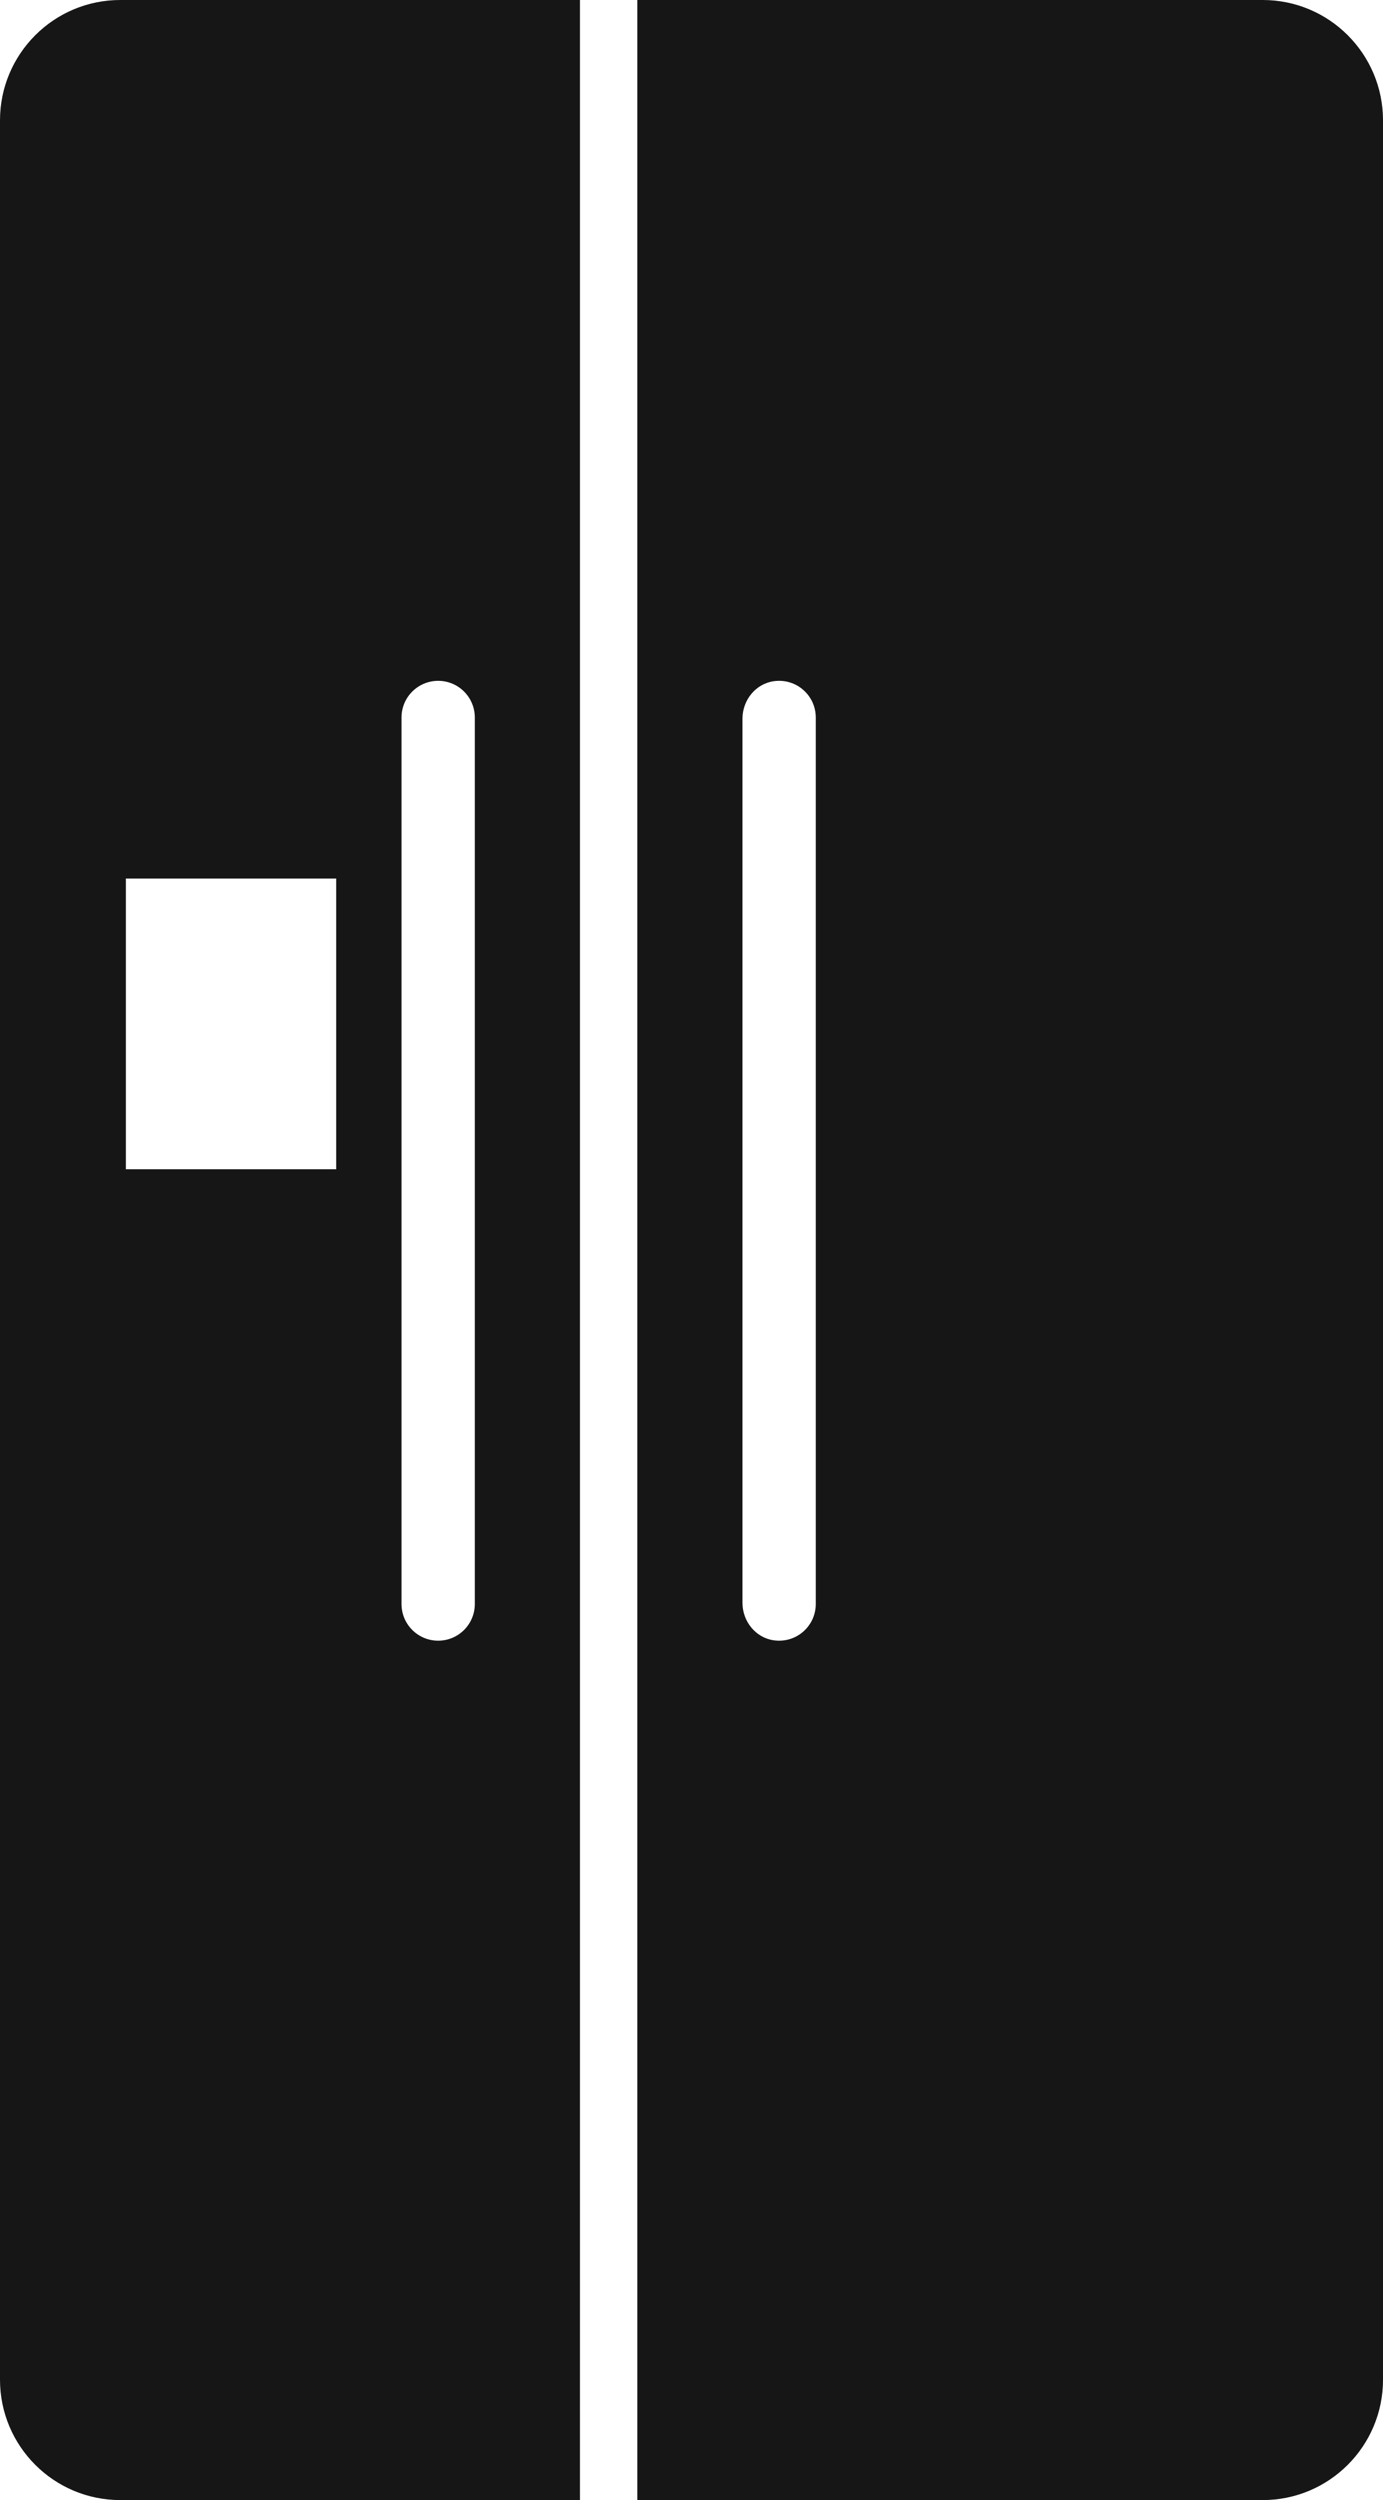
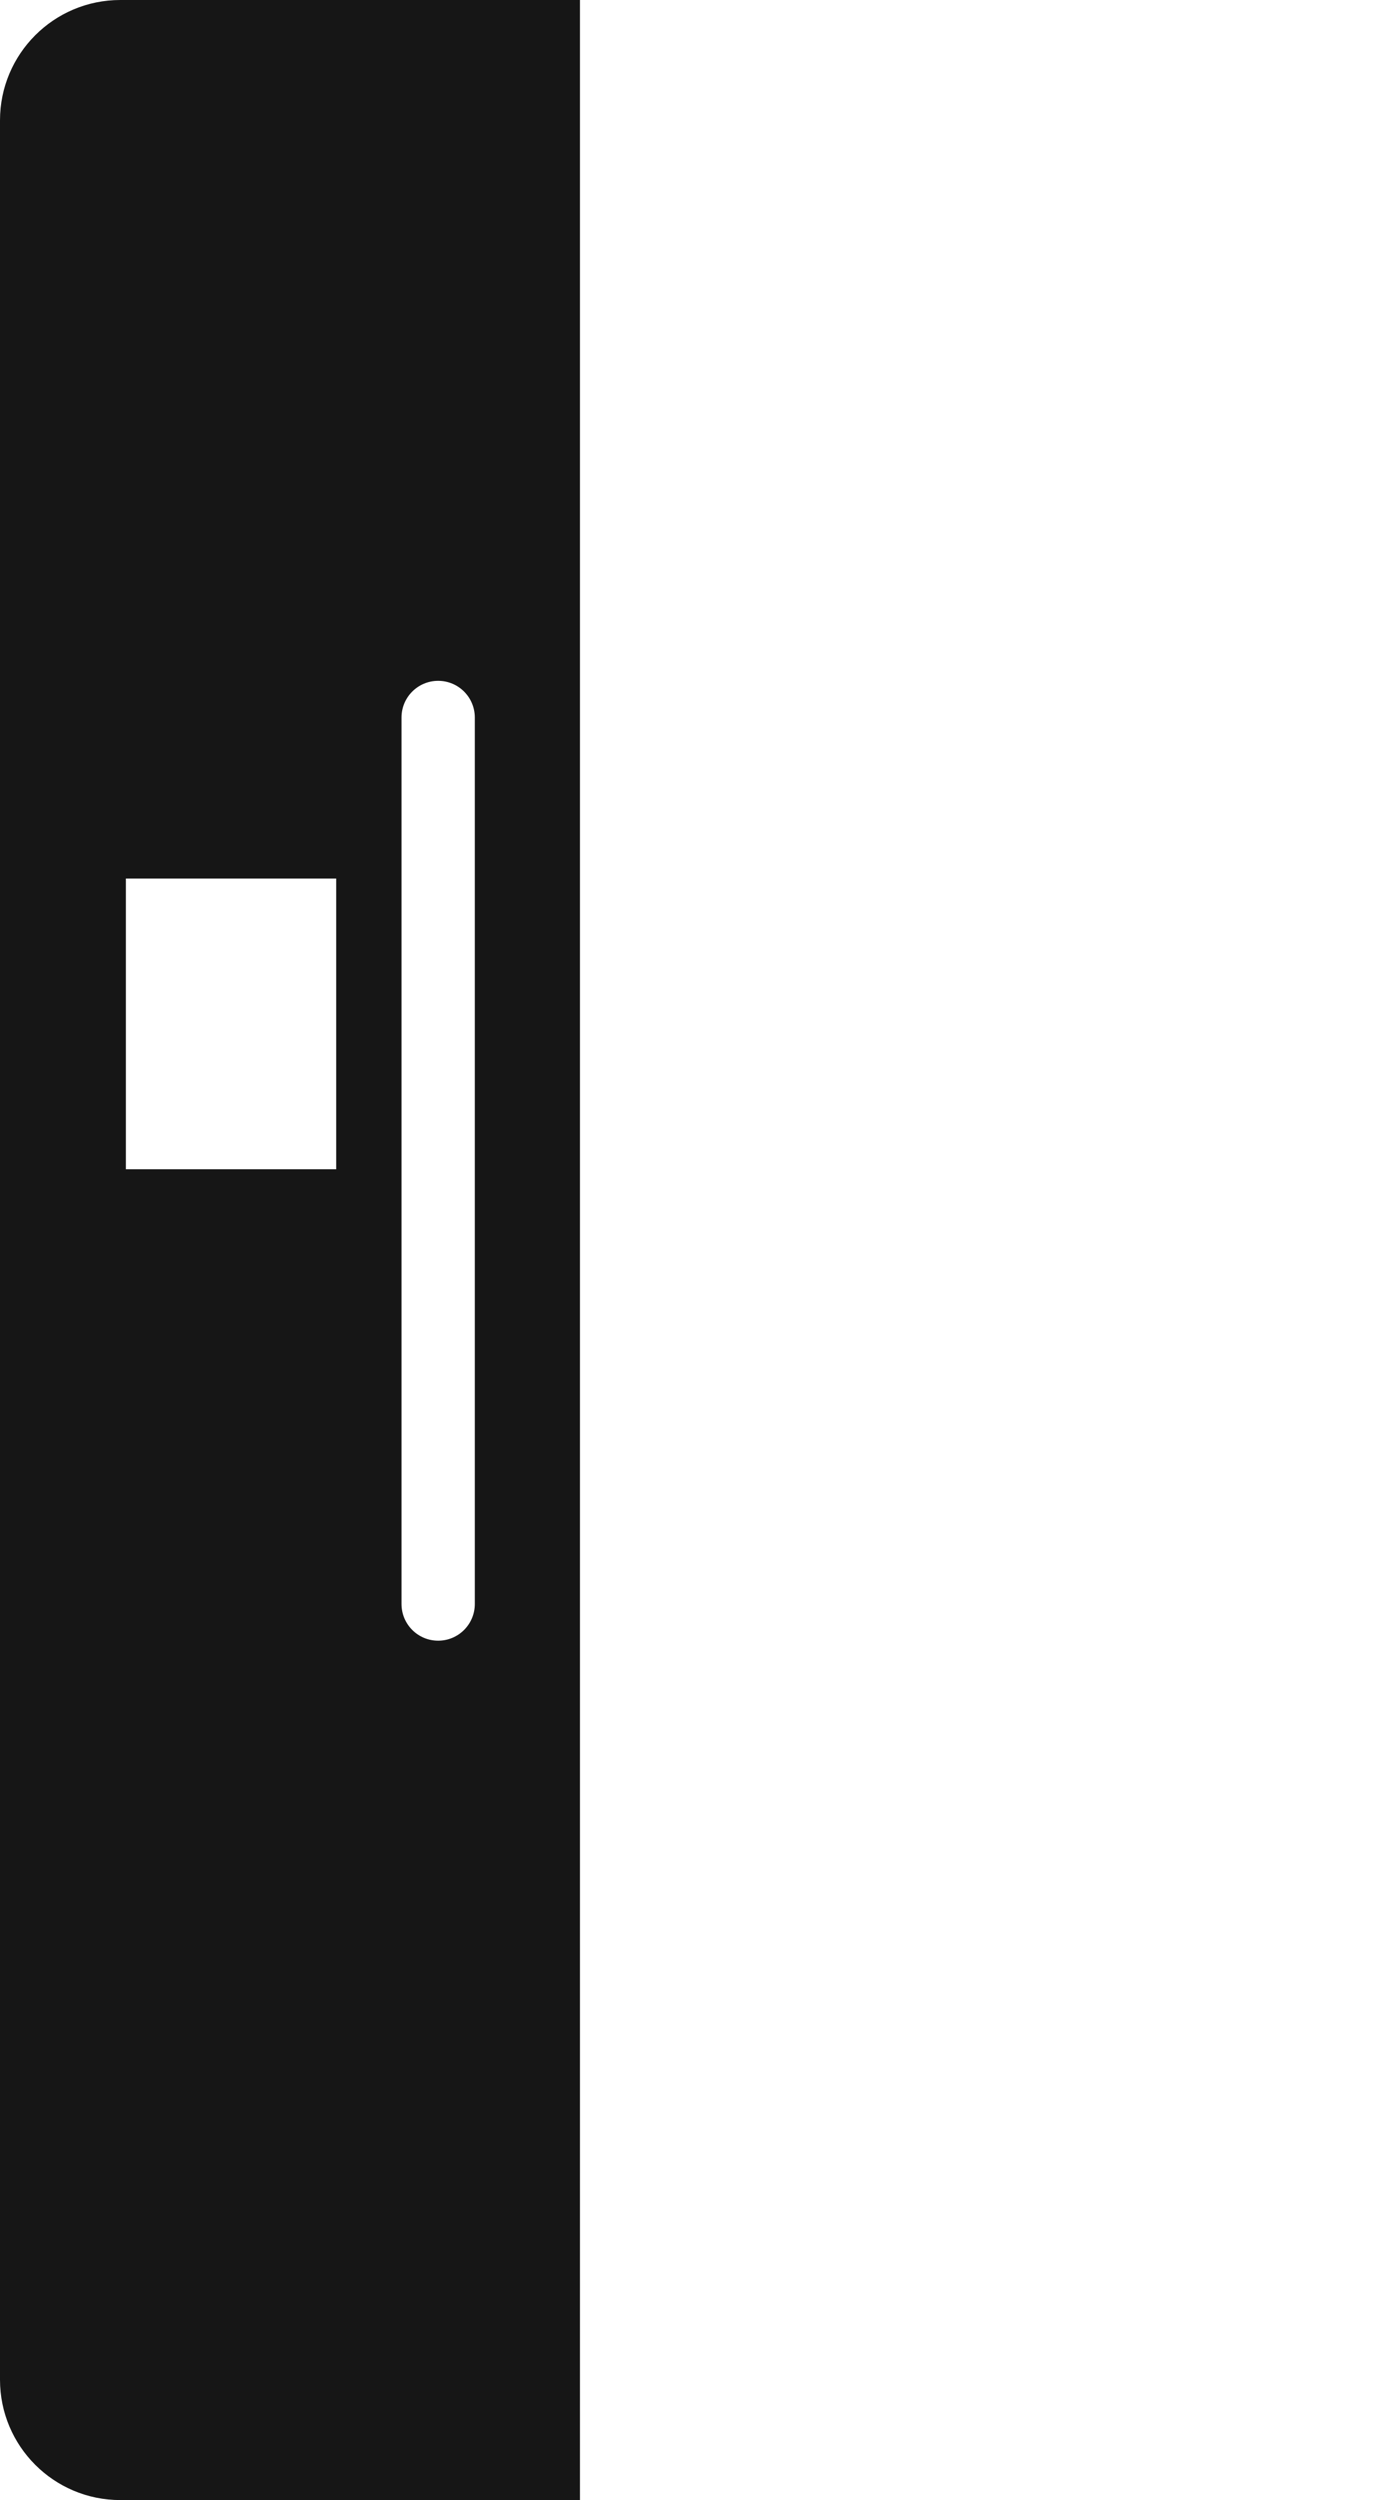
<svg xmlns="http://www.w3.org/2000/svg" id="Layer_2" viewBox="0 0 959.28 1732.9">
  <defs>
    <style>.cls-1{fill:#161616;}</style>
  </defs>
  <g id="Layer_1-2">
    <g>
      <path class="cls-1" d="M0,83.44V1649.46c0,46.08,37.36,83.44,83.44,83.44H402.28V0H83.44C37.36,0,0,37.36,0,83.44ZM278.5,497.33c0-14.04,11.38-25.42,25.42-25.42h0c14.04,0,25.42,11.38,25.42,25.42v614.47c0,14.04-11.38,25.42-25.42,25.42h0c-14.04,0-25.42-11.38-25.42-25.42V497.33Zm-191.19,111.62H233.19v201.51h0s-145.88,0-145.88,0h0v-201.51h0Z" />
-       <path class="cls-1" d="M875.84,0H442.07V1732.9s0,0,0,0h433.78c46.08,0,83.44-37.36,83.44-83.44V83.44c0-46.08-37.36-83.44-83.44-83.44Zm-310,1111.8c0,15.28-13.48,27.41-29.19,25.15-12.61-1.81-21.65-13.2-21.65-25.94V498.12c0-12.74,9.04-24.13,21.65-25.94,15.71-2.26,29.19,9.87,29.19,25.15v614.47Z" />
    </g>
  </g>
</svg>